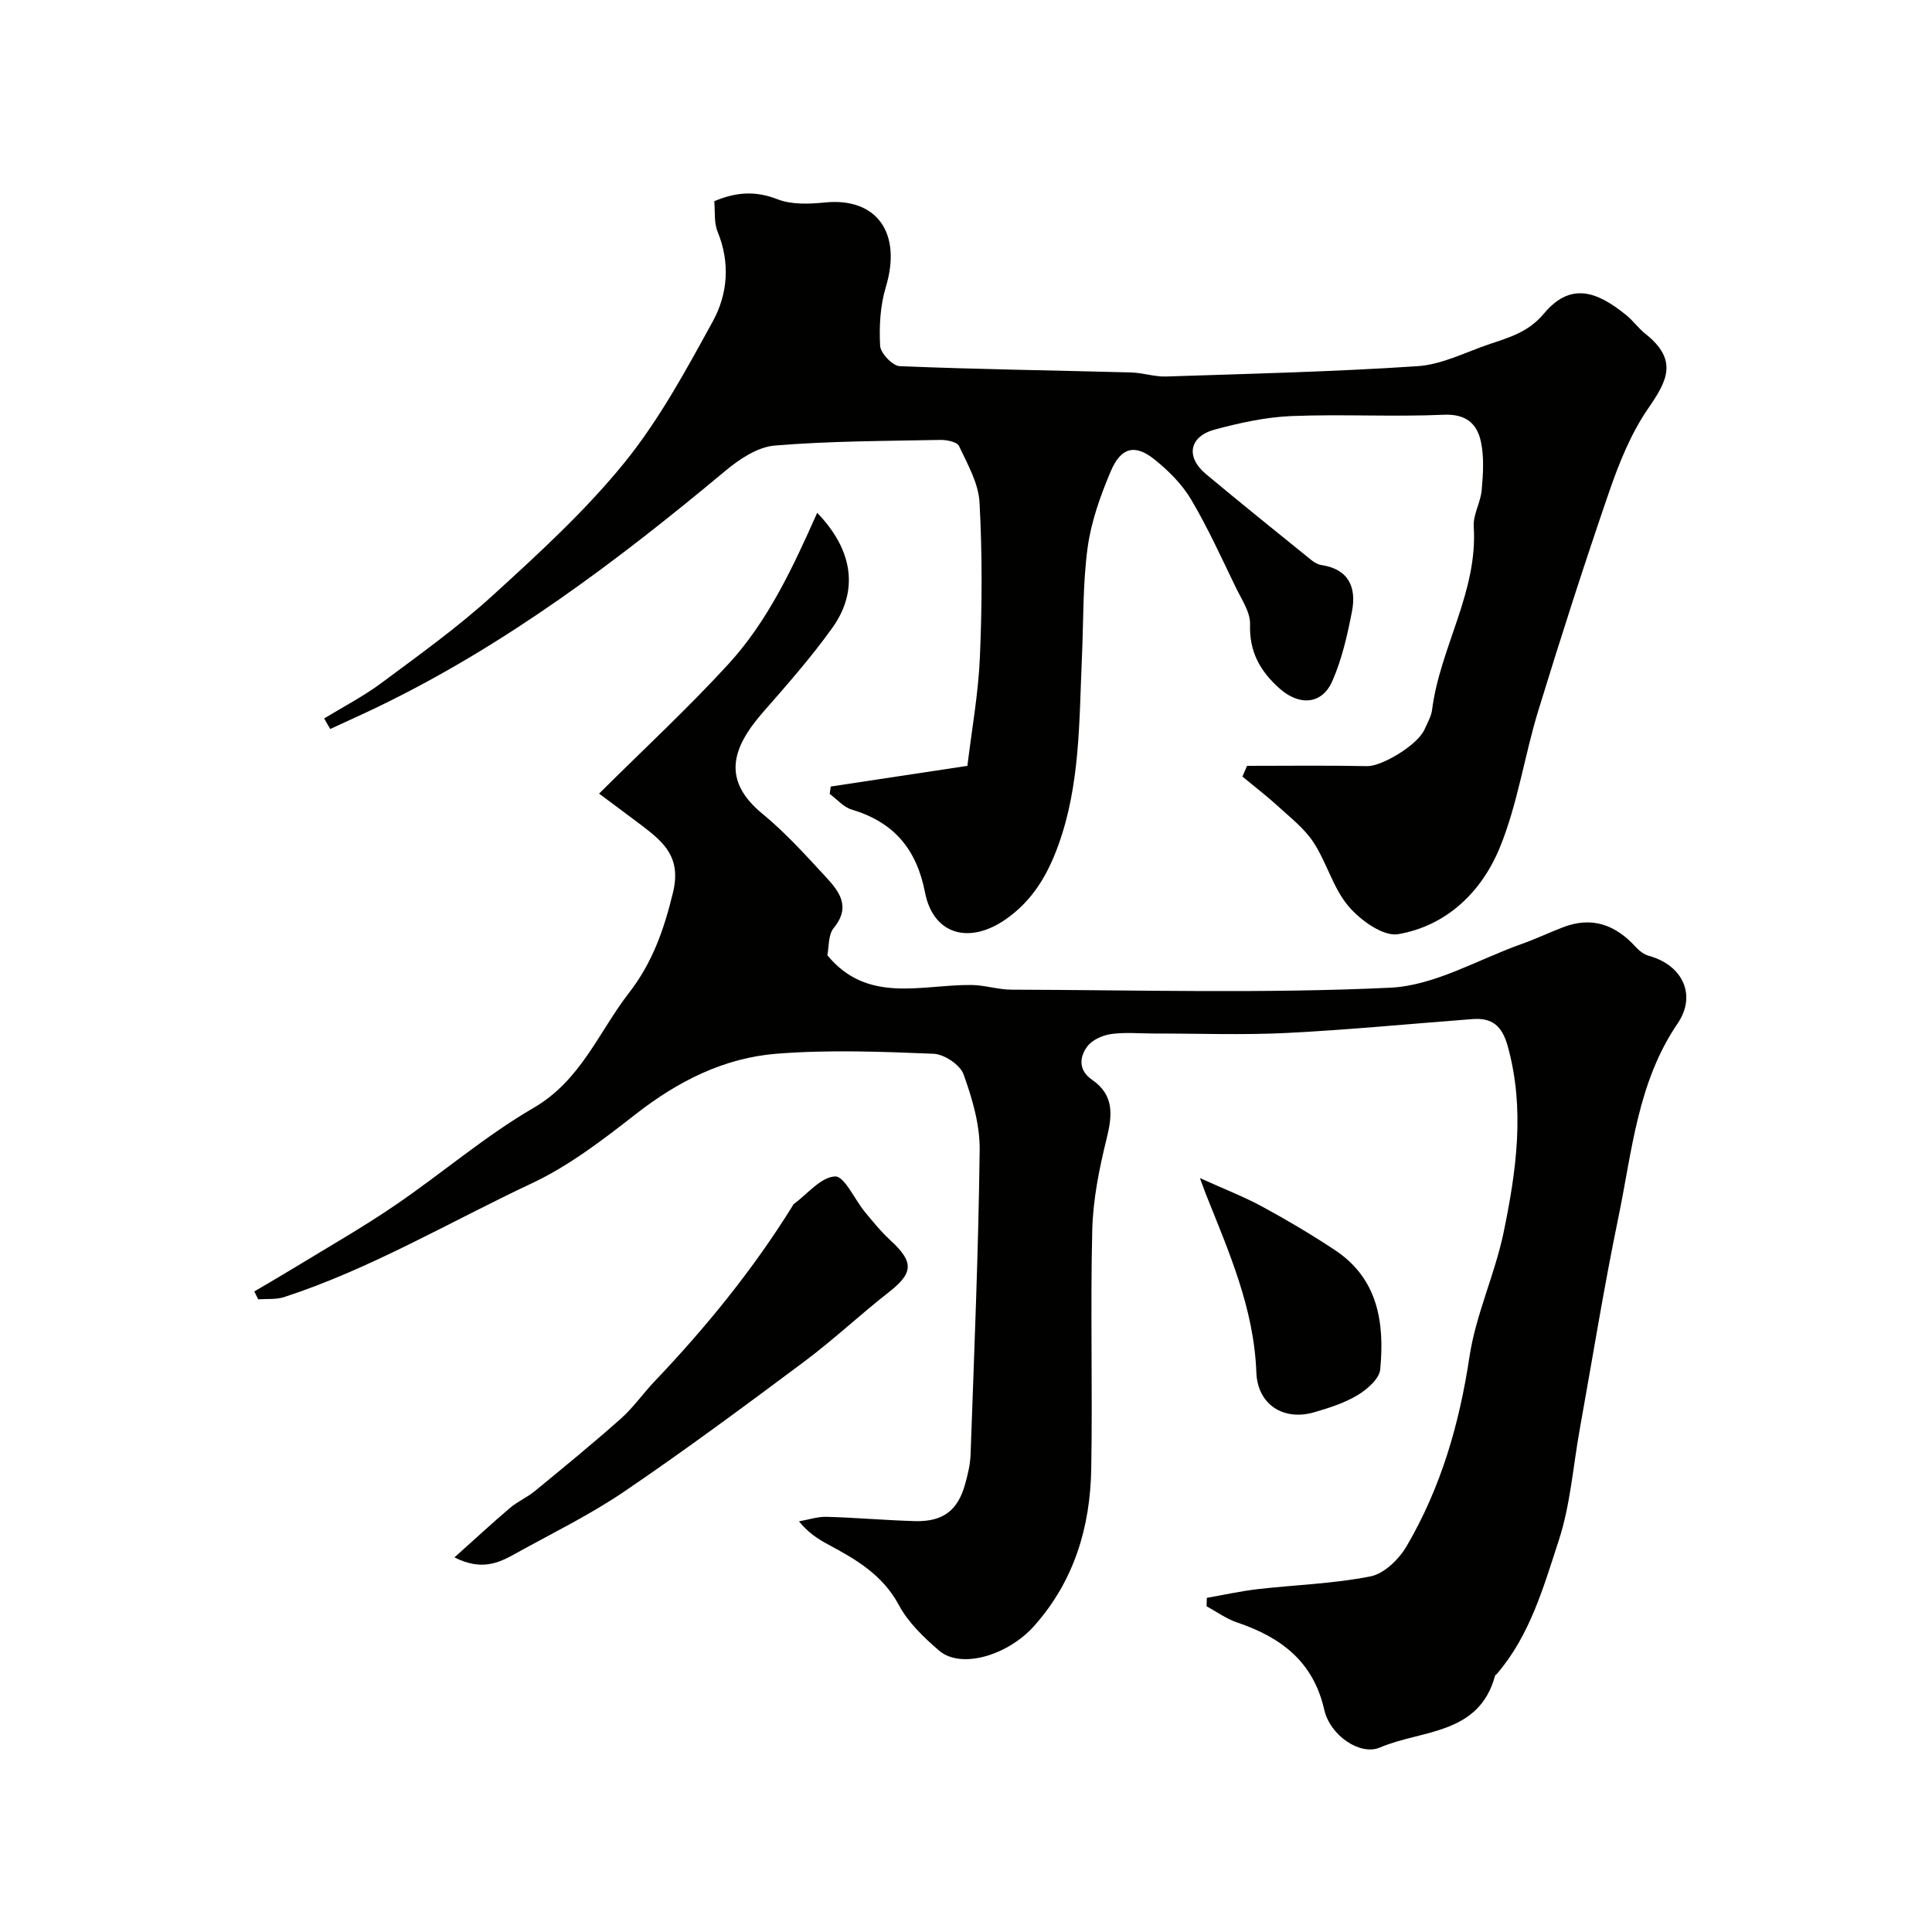
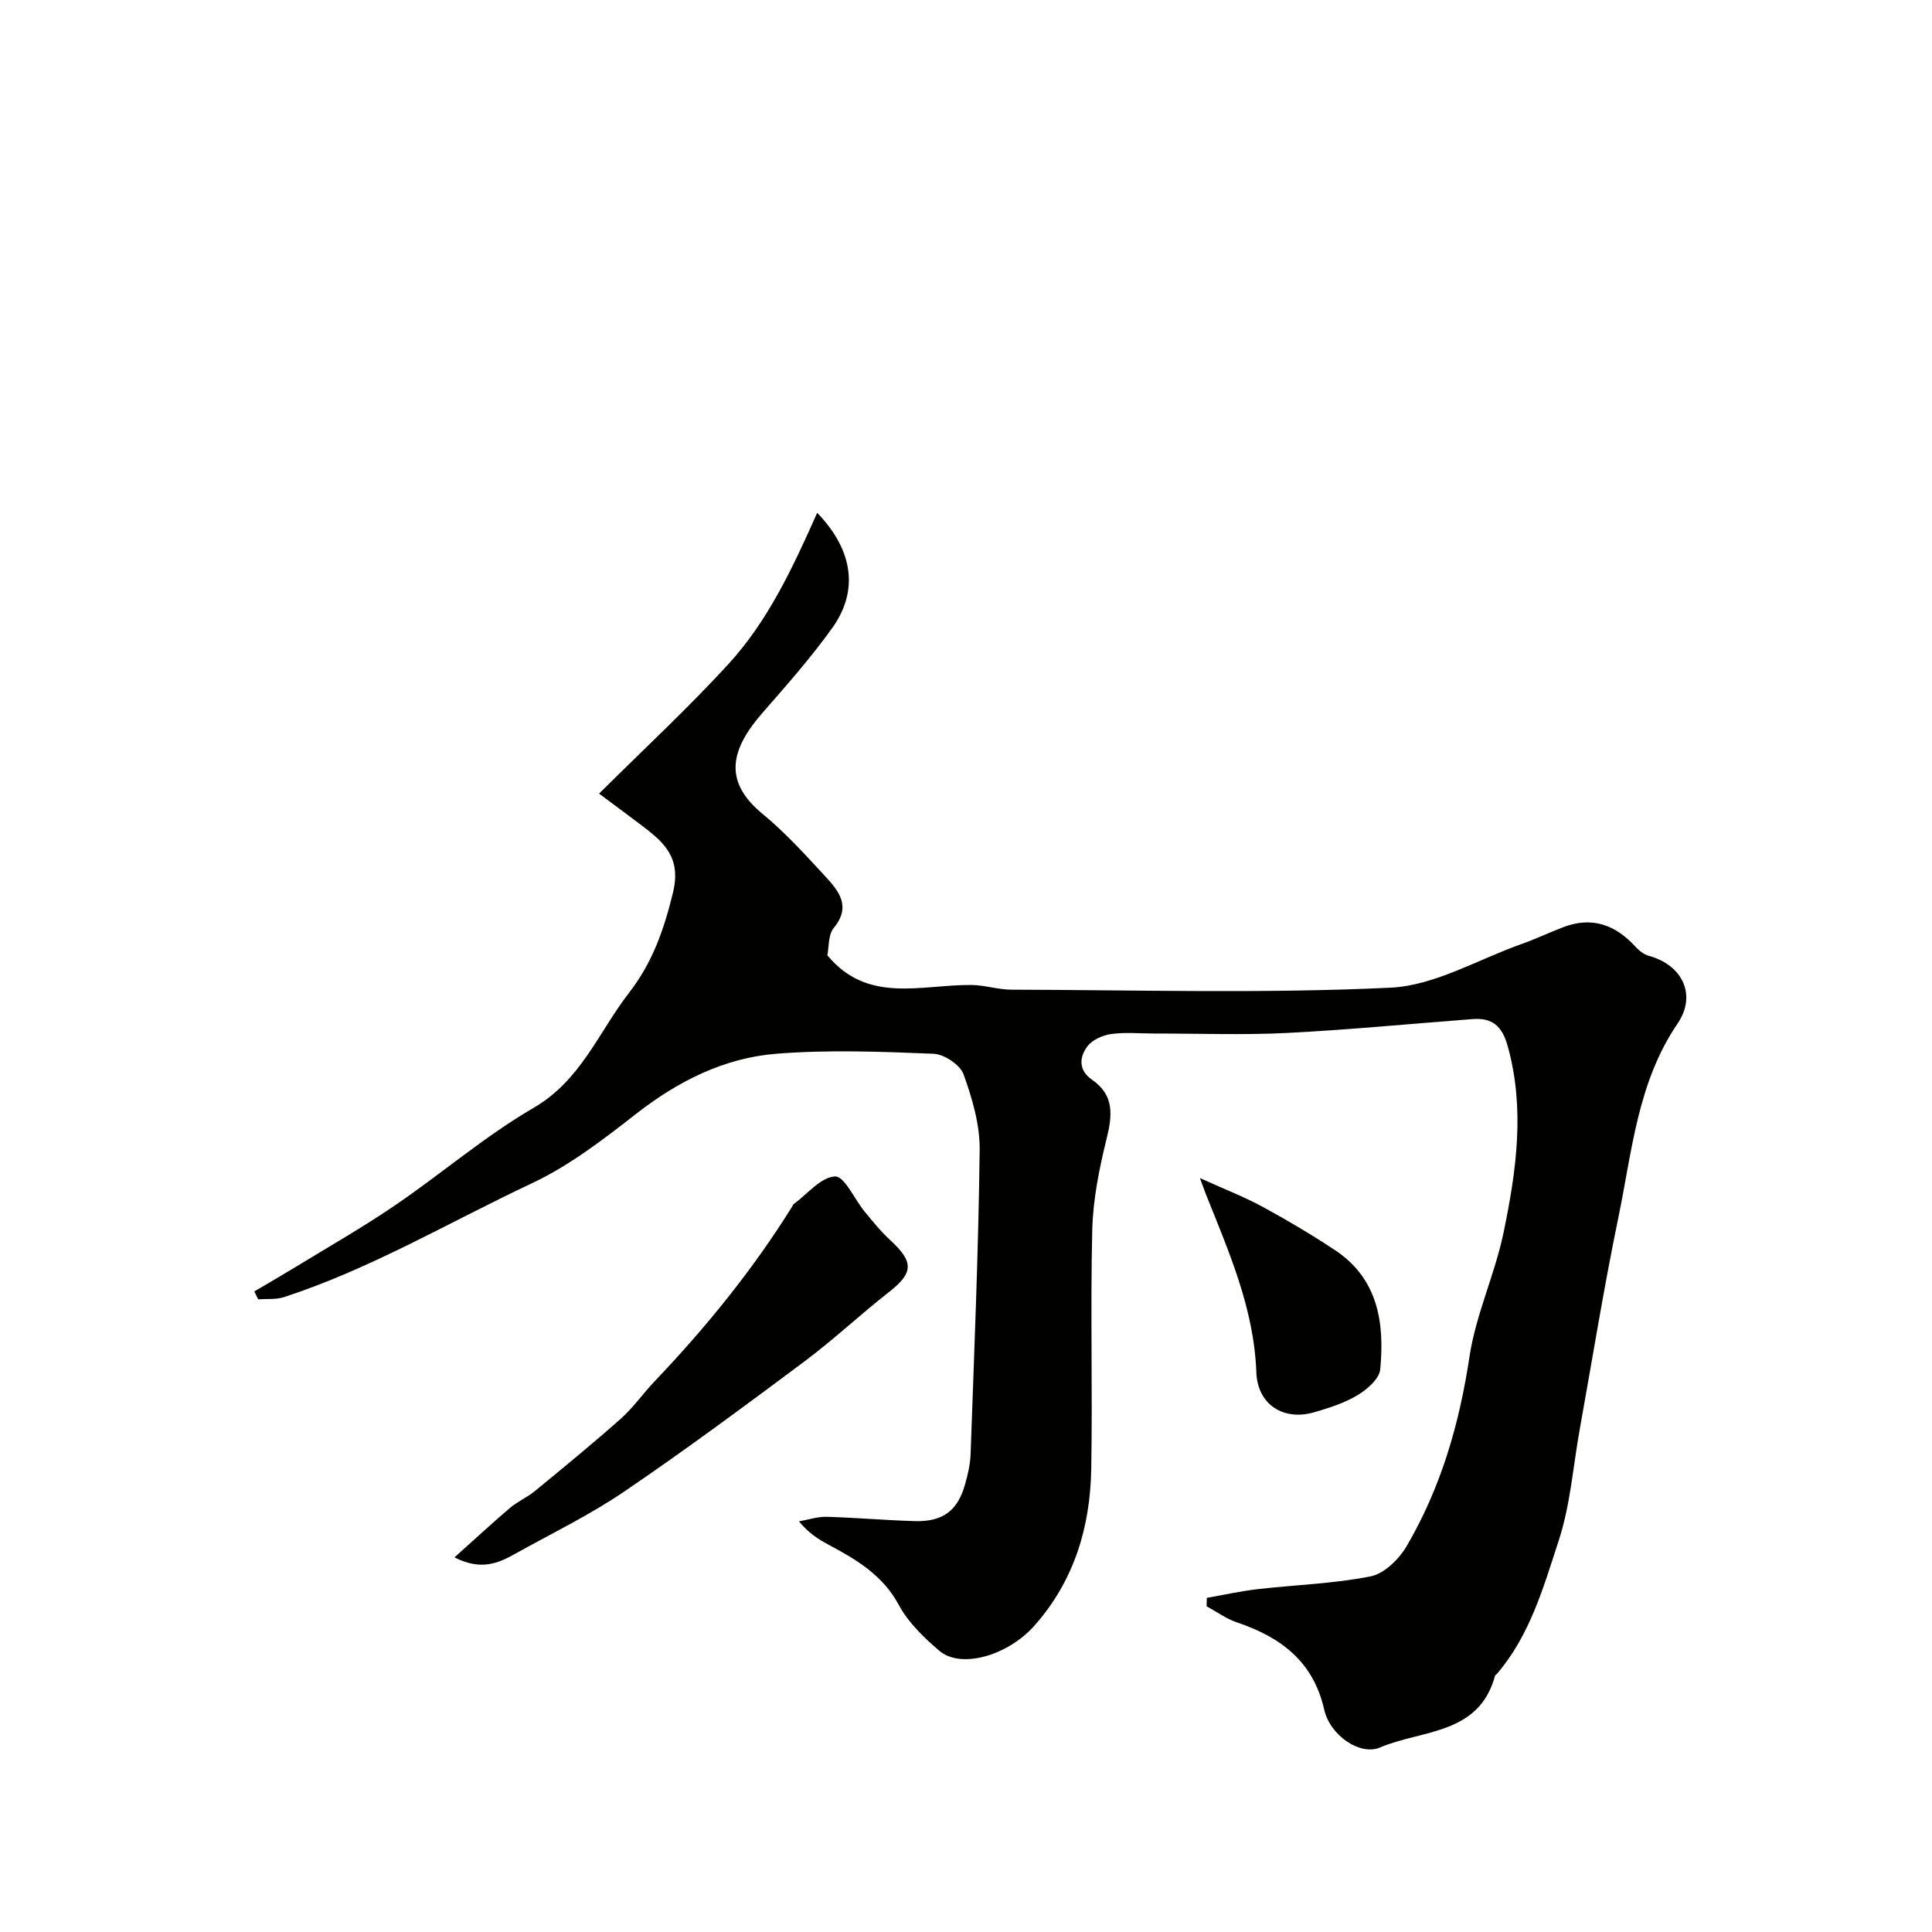
<svg xmlns="http://www.w3.org/2000/svg" enable-background="new 0 0 400 400" viewBox="0 0 400 400">
  <g fill="#010100">
    <path d="m52.65 267.38c2.82-1.67 5.65-3.3 8.44-5 6.92-4.23 13.98-8.25 20.68-12.82 9.68-6.59 18.64-14.34 28.72-20.2 9.81-5.71 13.44-15.68 19.76-23.83 4.83-6.23 7.23-13.08 9.08-20.72 1.75-7.22-1.79-10.35-6.34-13.81-2.6-1.97-5.23-3.91-8.96-6.69 9.28-9.23 18.41-17.68 26.79-26.83 8.17-8.91 13.32-19.95 18.37-31.31 7.52 7.79 8.6 16.21 3.1 23.87-4.39 6.12-9.41 11.81-14.38 17.49-6.41 7.35-8.48 14.03-.05 20.96 4.74 3.9 8.91 8.52 13.09 13.04 2.77 3 5.3 6.17 1.67 10.59-1.18 1.43-.98 4-1.33 5.65 8.33 10.13 19.44 6.07 29.8 6.16 2.77.02 5.54.96 8.31.97 26.16.07 52.36.83 78.46-.41 9.16-.43 18.09-5.82 27.1-9.02 2.91-1.03 5.71-2.35 8.59-3.47 5.99-2.33 10.88-.57 15.07 4.02.74.81 1.75 1.6 2.77 1.88 6.88 1.87 9.99 8.06 5.93 14.02-8.3 12.2-9.41 26.42-12.25 40.13-3.01 14.53-5.36 29.19-7.99 43.8-1.39 7.7-1.94 15.67-4.34 23.03-3.16 9.66-5.96 19.71-12.86 27.72-.11.13-.31.21-.35.35-3.32 12.3-15.18 11.15-23.82 14.85-4.1 1.75-10.32-2.46-11.54-7.82-2.28-10.06-9.04-15.03-18.1-18.09-2.21-.75-4.18-2.2-6.26-3.33.02-.58.03-1.16.05-1.74 3.49-.61 6.97-1.39 10.49-1.8 7.81-.9 15.74-1.12 23.42-2.65 2.84-.57 5.9-3.58 7.48-6.29 7.08-12.1 10.9-25.27 12.99-39.19 1.32-8.76 5.28-17.08 7.08-25.8 2.62-12.7 4.45-25.53.83-38.52-1.16-4.17-3.21-5.89-7.26-5.58-12.8.97-25.58 2.22-38.4 2.87-9.14.46-18.32.11-27.49.12-3 0-6.04-.3-8.98.11-1.75.25-3.89 1.21-4.9 2.56-1.68 2.25-1.85 4.95.98 6.9 4.64 3.21 4.21 7.37 3 12.26-1.52 6.15-2.8 12.52-2.96 18.82-.4 16.49.08 32.99-.21 49.48-.21 12.07-3.53 23.18-11.78 32.48-5.44 6.14-15.19 9.05-19.72 5.15-3.16-2.72-6.39-5.81-8.32-9.41-3.34-6.23-8.79-9.43-14.58-12.52-2.12-1.13-4.16-2.43-6.11-4.83 1.91-.33 3.83-.99 5.73-.94 6.1.17 12.18.72 18.28.89 5.77.16 8.85-2.17 10.37-7.59.57-2.03 1.08-4.15 1.15-6.24.74-21.01 1.63-42.02 1.88-63.03.06-5.23-1.54-10.66-3.34-15.65-.71-1.97-4.01-4.16-6.21-4.25-10.81-.44-21.7-.86-32.47-.01-10.86.85-20.42 5.67-29.12 12.46-6.79 5.3-13.81 10.72-21.54 14.35-17.04 8.01-33.32 17.7-51.33 23.58-1.66.54-3.57.33-5.36.46-.27-.52-.54-1.08-.81-1.63z" />
-     <path d="m67.11 148.75c3.96-2.42 8.13-4.57 11.84-7.33 7.85-5.84 15.85-11.57 23.06-18.14 9.52-8.68 19.14-17.48 27.23-27.44 7.22-8.89 12.8-19.21 18.34-29.31 3.1-5.65 3.63-12.14.99-18.56-.77-1.87-.49-4.18-.69-6.31 4.58-1.94 8.59-2.17 13.11-.4 2.92 1.14 6.56.98 9.8.66 10.67-1.07 16.01 6.24 12.61 17.51-1.16 3.85-1.4 8.12-1.18 12.16.08 1.54 2.58 4.16 4.07 4.22 15.95.66 31.91.87 47.87 1.3 2.43.06 4.86.92 7.28.84 17.37-.57 34.76-.98 52.09-2.14 5.02-.34 9.91-2.89 14.81-4.55 4.11-1.39 8.1-2.49 11.27-6.29 5.49-6.58 10.91-4.77 17.13.31 1.41 1.15 2.5 2.71 3.93 3.84 6.93 5.49 4.42 9.85.53 15.5-3.52 5.12-5.95 11.15-8 17.08-5.18 15.04-10.04 30.2-14.71 45.41-2.88 9.39-4.27 19.34-7.97 28.37-3.73 9.11-10.96 16.2-21.05 17.93-3.09.53-7.84-2.9-10.3-5.81-3.17-3.75-4.48-9.01-7.23-13.21-1.86-2.85-4.73-5.07-7.29-7.42-2.37-2.17-4.94-4.13-7.42-6.19.32-.74.64-1.48.96-2.22 8.29 0 16.58-.11 24.87.06 3.01.06 10.45-4.35 11.88-7.61.58-1.33 1.38-2.67 1.56-4.07 1.65-12.91 9.49-24.38 8.62-37.91-.16-2.47 1.43-5.01 1.65-7.57.29-3.3.52-6.76-.15-9.95-.79-3.77-3.06-5.85-7.73-5.64-10.48.46-21-.15-31.48.27-5.31.22-10.66 1.39-15.82 2.77-5.41 1.44-6.17 5.69-1.89 9.26 7.18 5.99 14.46 11.85 21.73 17.73.61.49 1.38.97 2.12 1.08 5.73.85 7.32 4.67 6.36 9.62-.95 4.9-2.08 9.89-4.07 14.42-2.16 4.91-6.86 5.12-10.88 1.56-4.07-3.61-6.33-7.63-6.15-13.32.08-2.48-1.72-5.1-2.9-7.54-2.99-6.16-5.82-12.42-9.3-18.3-1.88-3.17-4.68-5.97-7.59-8.3-4.05-3.24-6.95-2.53-9.07 2.5-2.13 5.04-4.04 10.38-4.77 15.76-1.02 7.51-.84 15.18-1.18 22.78-.59 13.1-.33 26.28-4.91 38.9-2.23 6.14-5.33 11.41-10.85 15.26-7.55 5.27-15.02 3.23-16.73-5.57-1.76-9.02-6.49-14.54-15.18-17.14-1.69-.5-3.04-2.13-4.55-3.24.07-.51.15-1.02.22-1.53 9.42-1.43 18.83-2.85 28.29-4.28.88-7.34 2.27-14.94 2.59-22.58.45-10.65.5-21.35-.08-31.98-.22-3.97-2.49-7.91-4.25-11.66-.41-.86-2.57-1.29-3.91-1.26-11.43.23-22.9.22-34.27 1.17-3.52.3-7.26 2.79-10.14 5.19-22.4 18.69-45.6 36.17-72.01 48.92-3.26 1.57-6.57 3.05-9.85 4.57-.42-.73-.84-1.45-1.26-2.18z" />
    <path d="m94.09 322.44c4.19-3.75 7.78-7.08 11.5-10.24 1.57-1.34 3.56-2.18 5.16-3.5 6-4.93 12.01-9.85 17.81-15 2.56-2.28 4.56-5.18 6.94-7.68 10.66-11.2 20.38-23.13 28.55-36.28.09-.14.13-.33.25-.42 2.85-2.09 5.64-5.62 8.59-5.75 1.94-.09 4.04 4.76 6.16 7.33 1.68 2.03 3.35 4.1 5.28 5.87 4.93 4.54 4.79 6.78-.33 10.78-5.94 4.65-11.46 9.85-17.5 14.36-12.3 9.18-24.63 18.32-37.32 26.94-7.13 4.84-14.97 8.64-22.53 12.85-3.46 1.93-7.02 3.55-12.56.74z" />
    <path d="m248.43 243.91c5.17 2.34 9.18 3.88 12.91 5.91 5.14 2.79 10.19 5.78 15.06 9.01 8.94 5.93 10.28 15.08 9.36 24.7-.19 1.94-2.7 4.12-4.67 5.31-2.72 1.64-5.89 2.65-8.98 3.55-6.36 1.86-11.76-1.57-12-8.28-.48-13.21-5.69-24.95-10.45-36.88-.22-.55-.41-1.11-1.23-3.32z" />
  </g>
</svg>